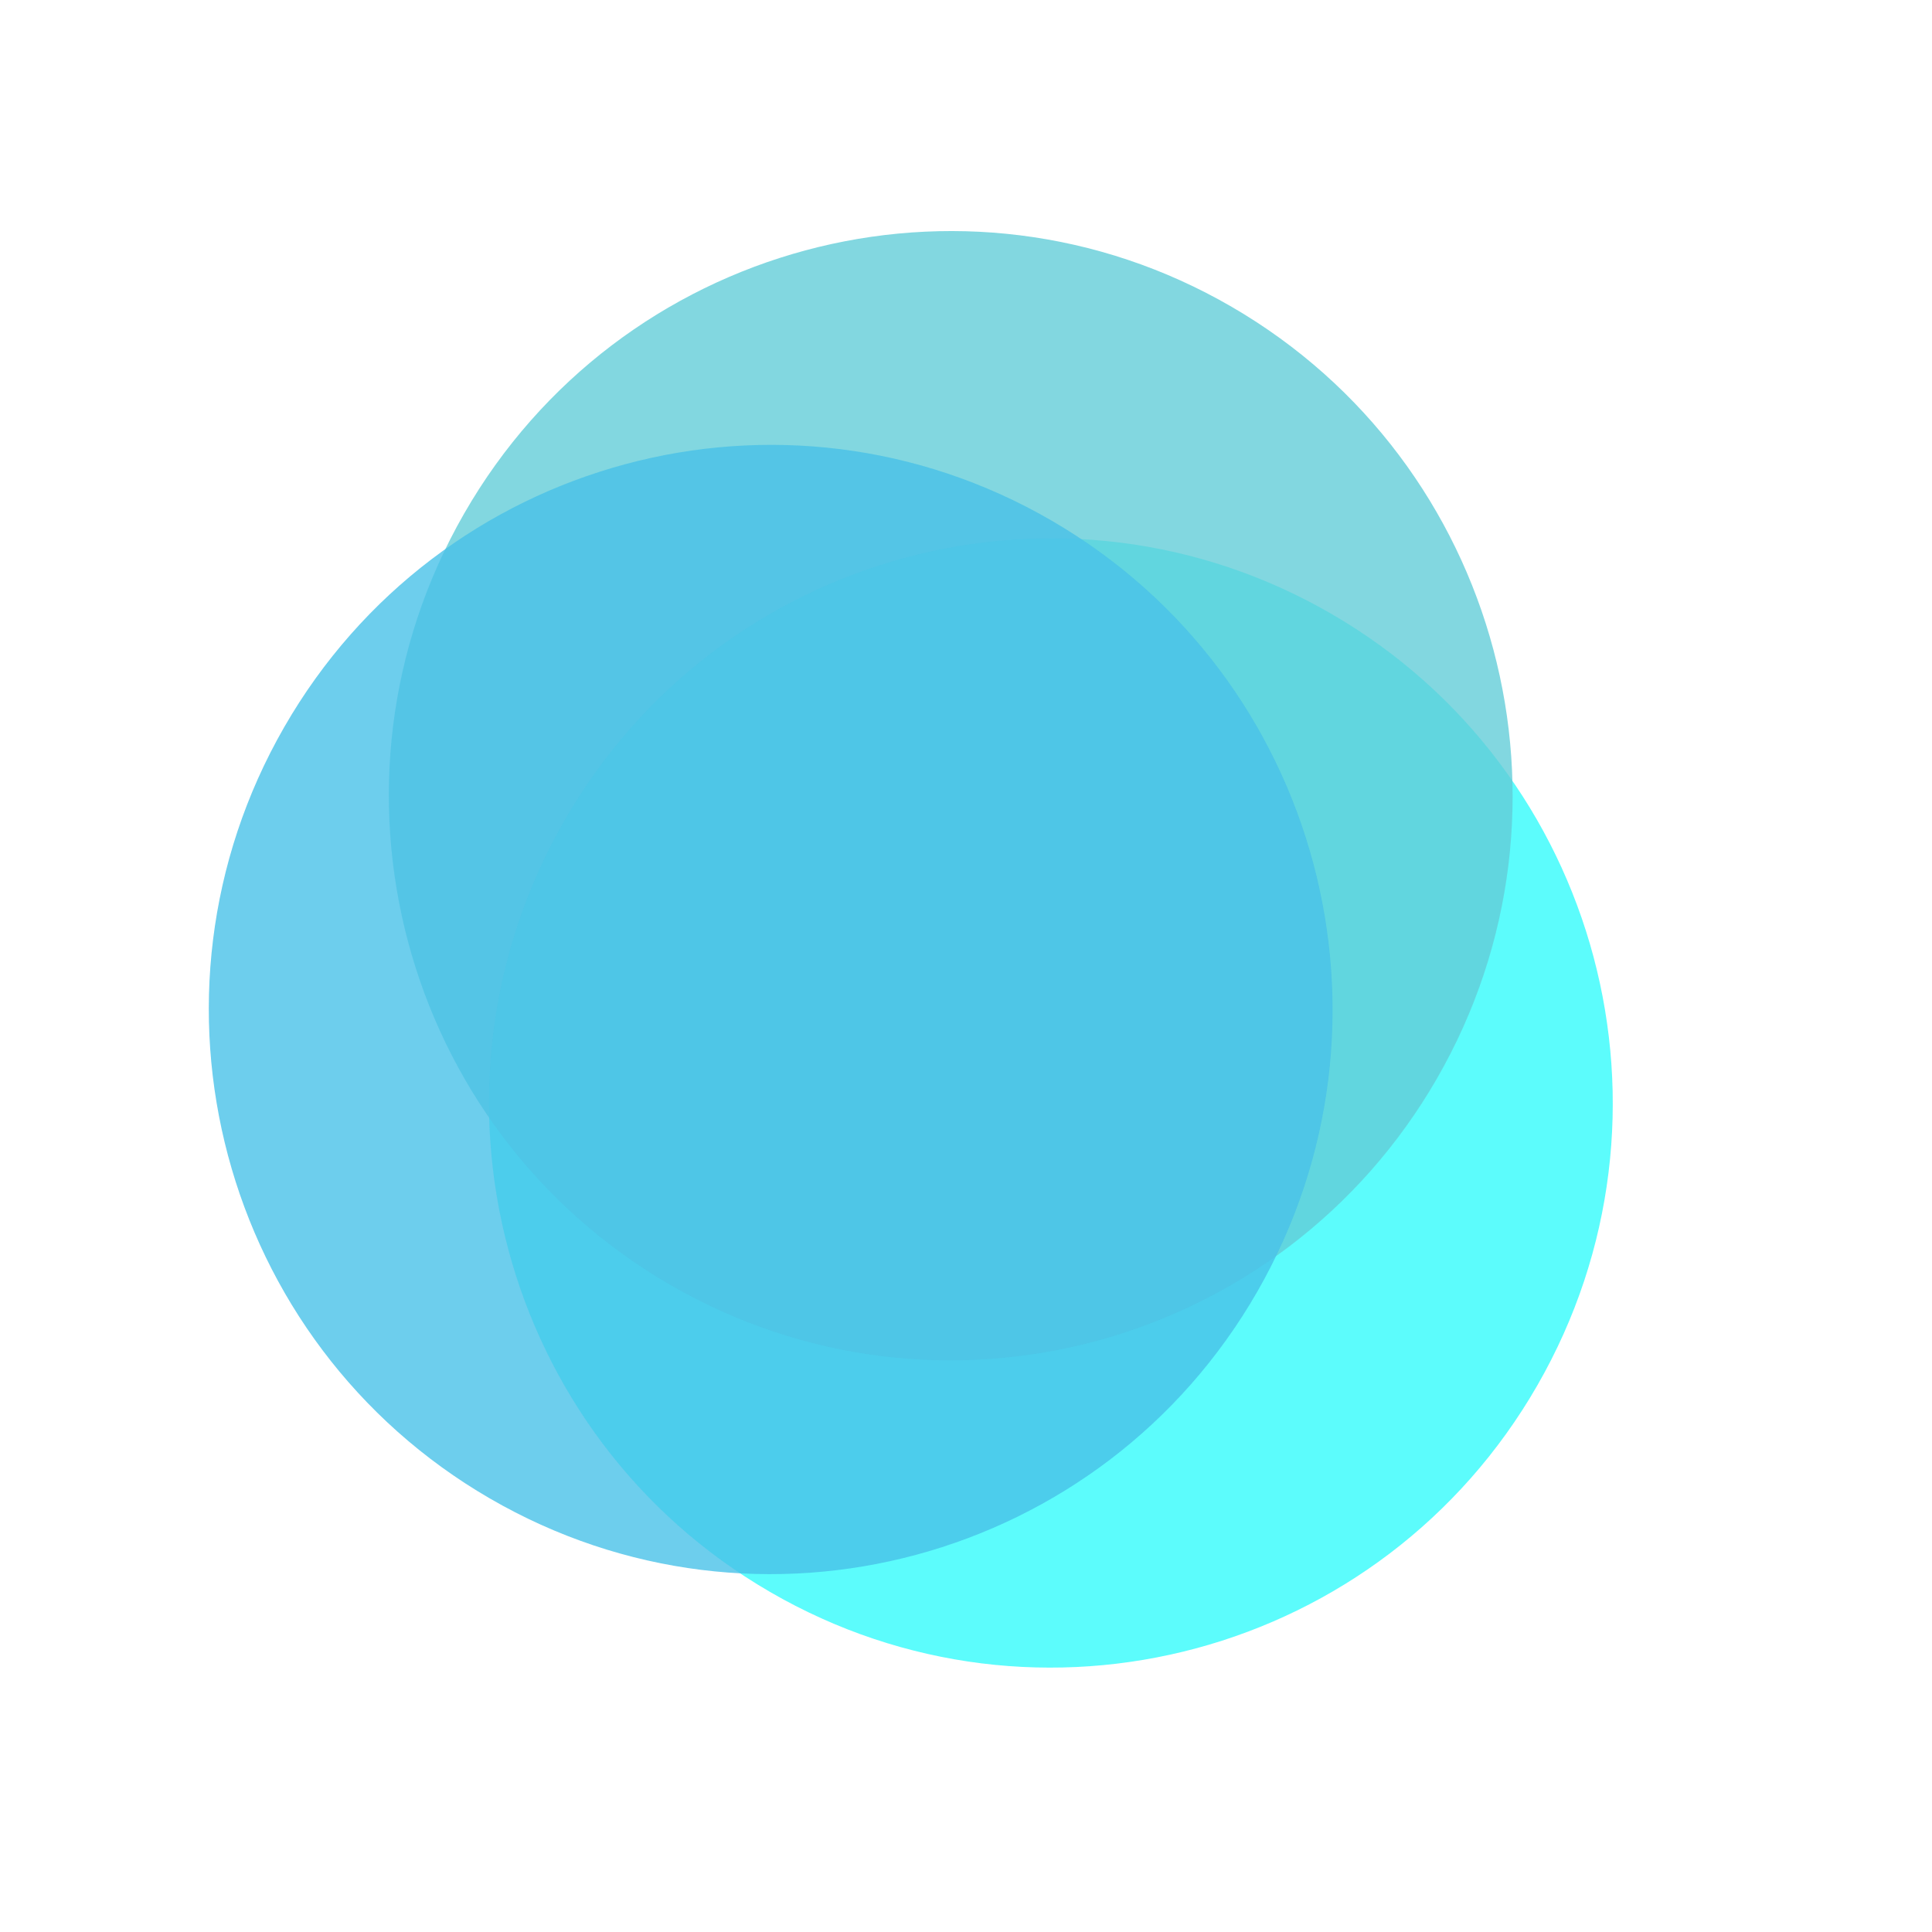
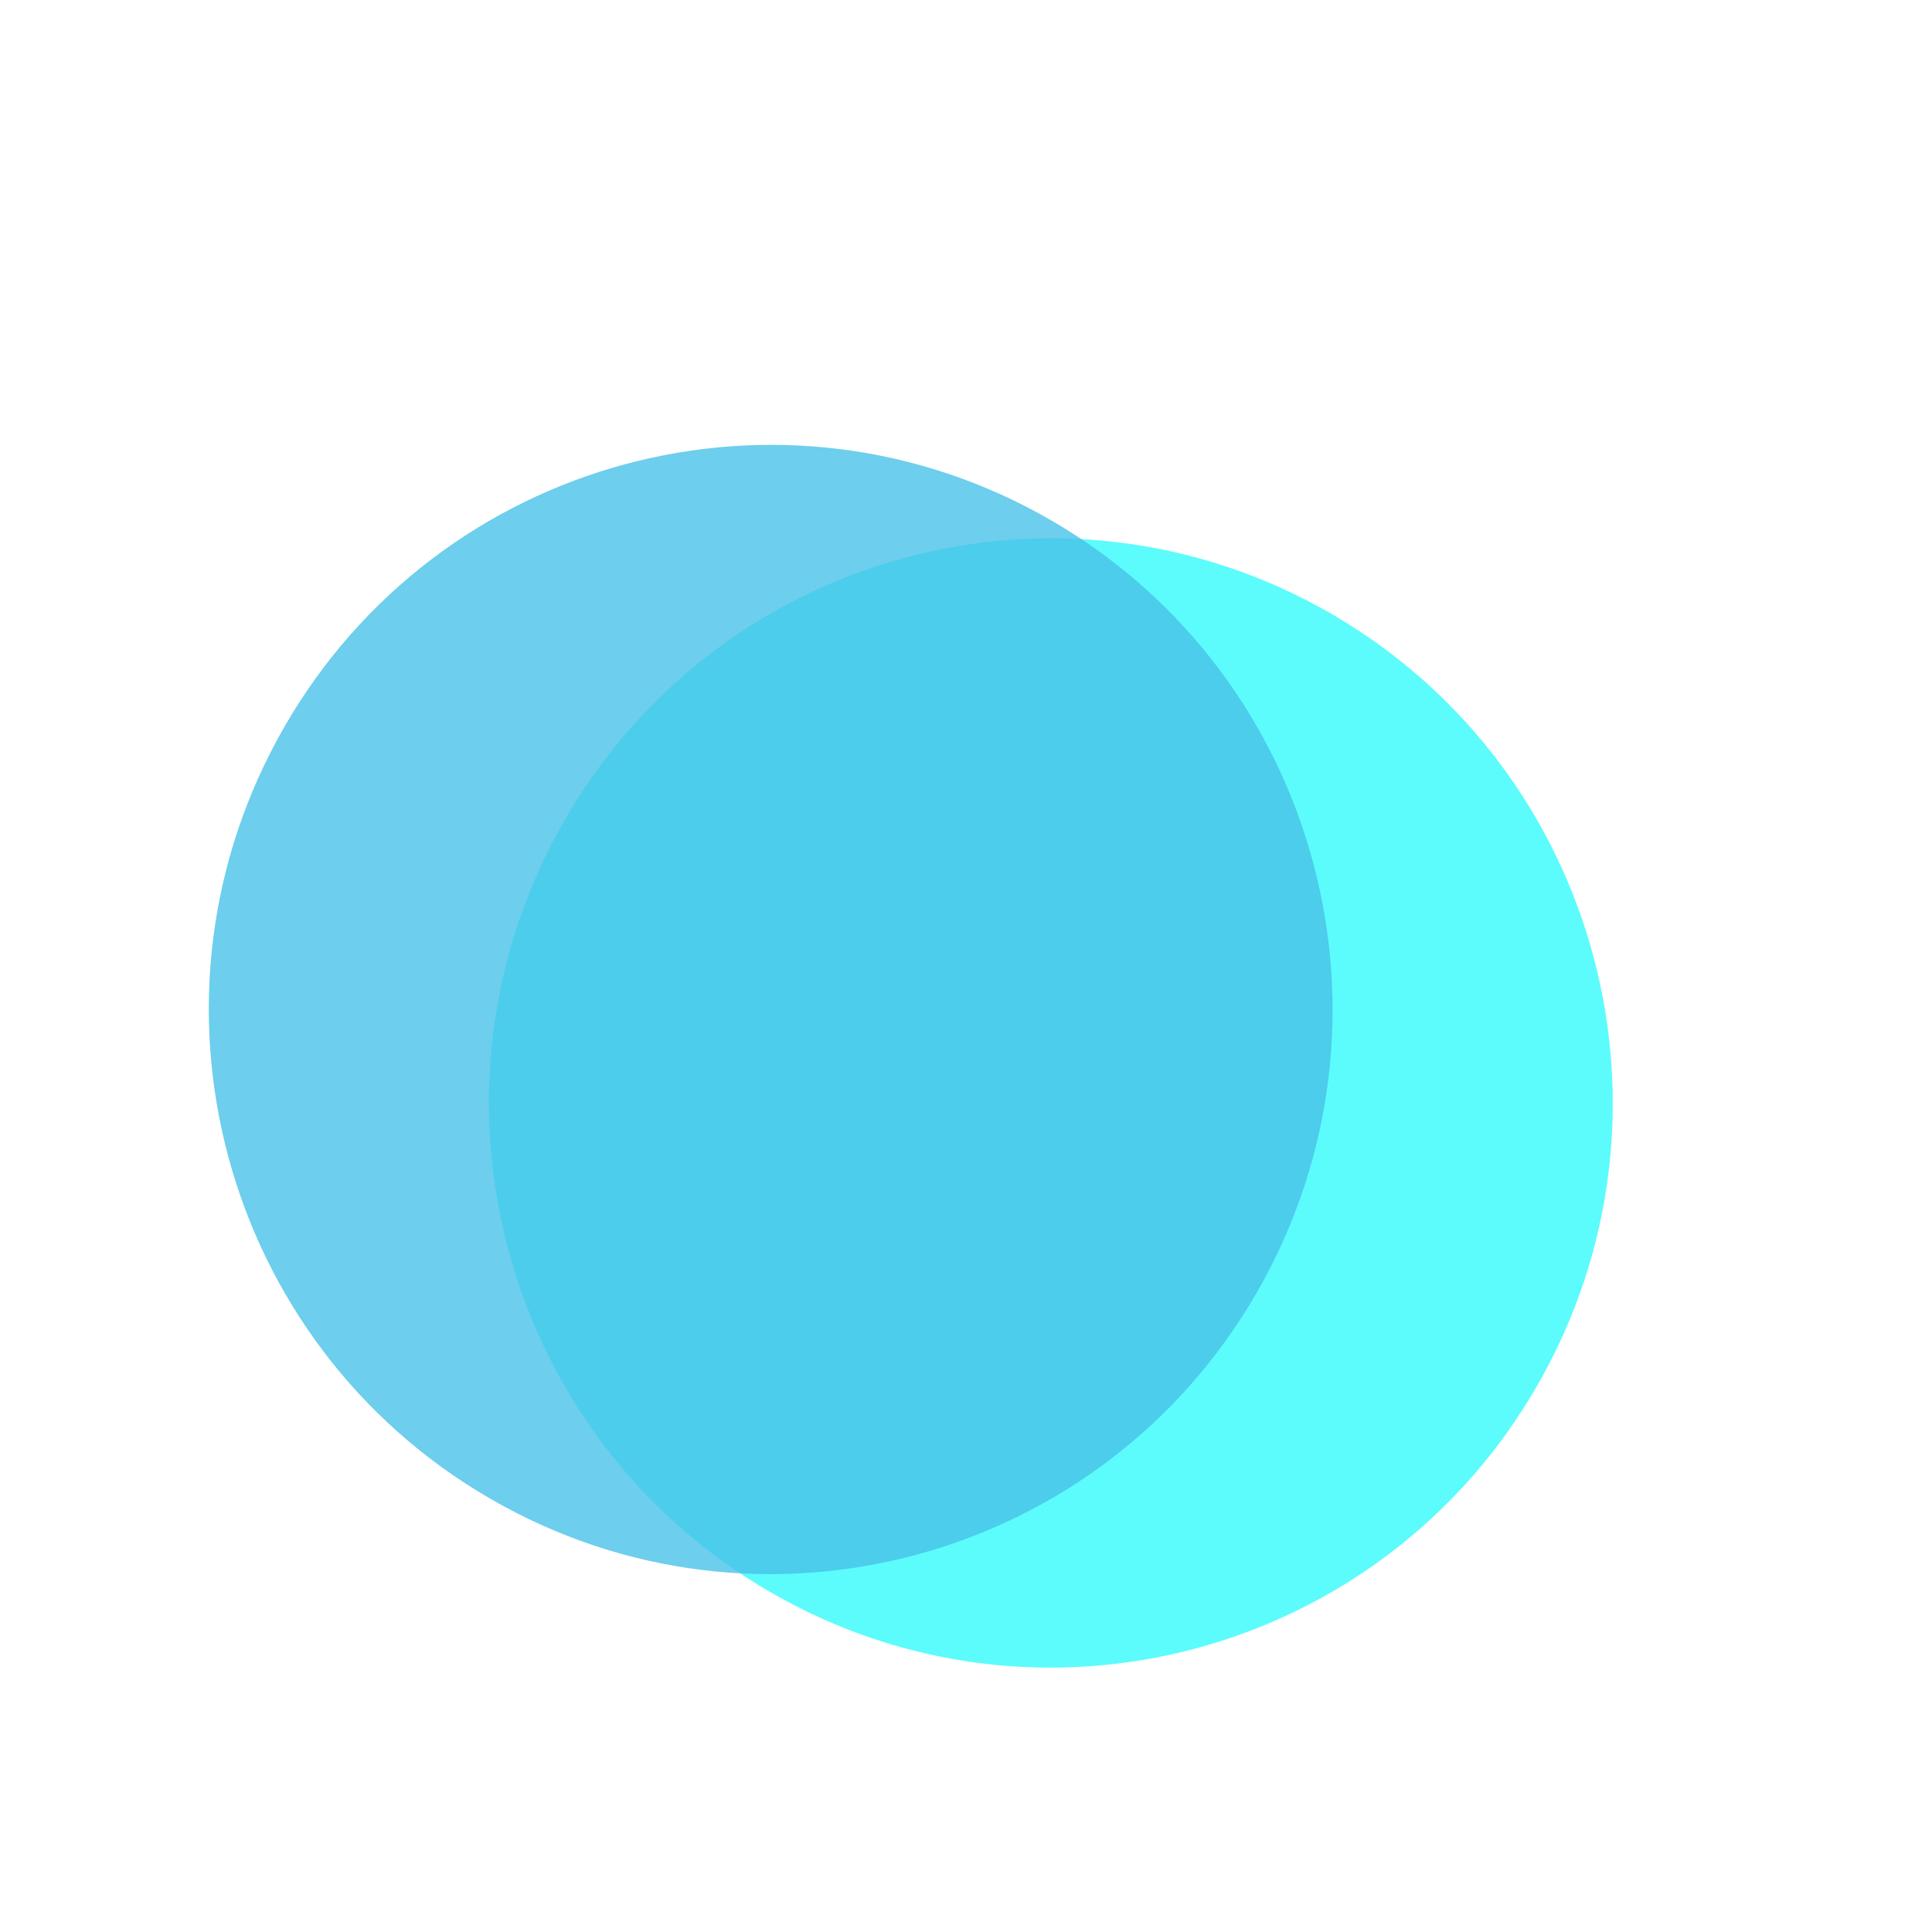
<svg xmlns="http://www.w3.org/2000/svg" width="138" height="138" viewBox="0 0 138 138" fill="none">
  <g opacity="0.8">
    <g style="mix-blend-mode:multiply" opacity="0.8">
      <path d="M40.31 58.622C29.229 77.909 35.805 102.571 54.998 113.707C74.191 124.842 98.734 118.234 109.815 98.947C120.896 79.66 114.32 54.997 95.127 43.862C75.933 32.726 51.391 39.334 40.31 58.622Z" fill="#00FAFA" />
    </g>
    <g style="mix-blend-mode:multiply" opacity="0.8">
-       <path d="M33.158 36.674C22.077 55.961 28.653 80.624 47.846 91.759C67.039 102.894 91.581 96.286 102.662 76.999C113.743 57.712 107.167 33.049 87.974 21.914C68.781 10.778 44.239 17.387 33.158 36.674Z" fill="#3CC1CE" />
-     </g>
+       </g>
    <g style="mix-blend-mode:multiply" opacity="0.8">
      <path d="M20.297 51.945C9.216 71.232 15.792 95.895 34.985 107.03C54.178 118.166 78.72 111.557 89.801 92.27C100.883 72.983 94.306 48.32 75.113 37.185C55.92 26.049 31.378 32.658 20.297 51.945Z" fill="#1AB2E2" />
    </g>
  </g>
</svg>